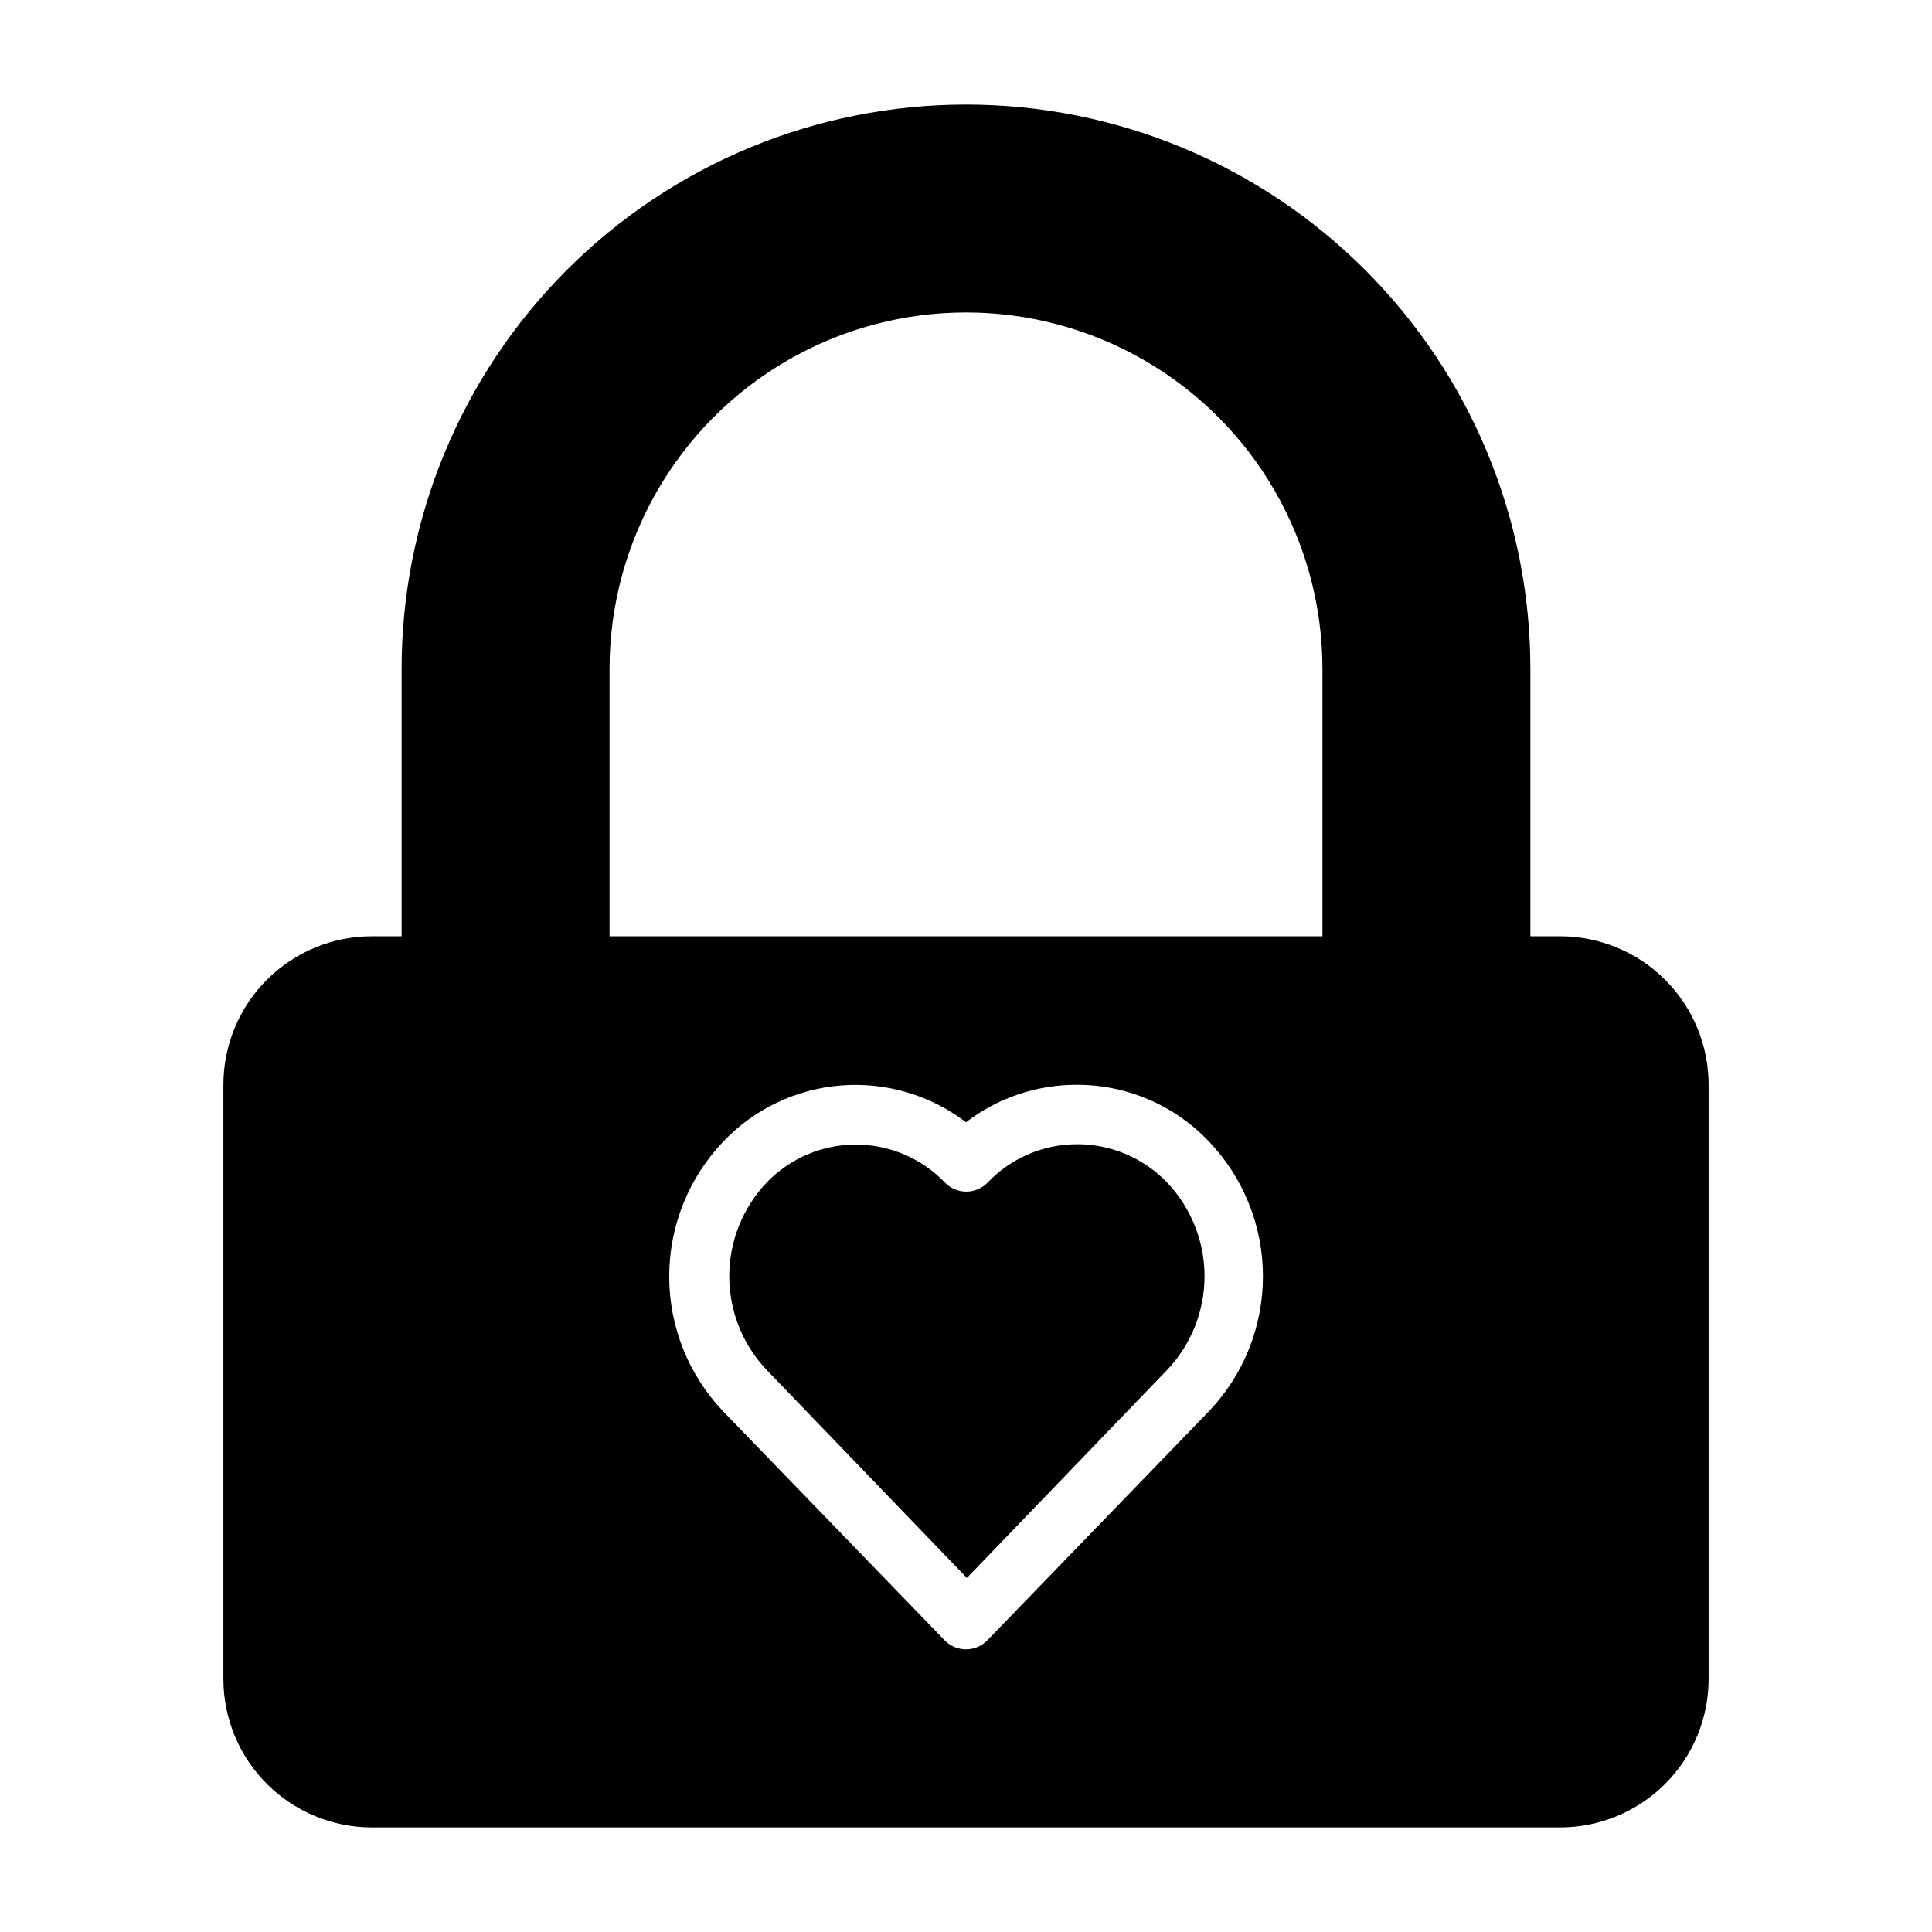
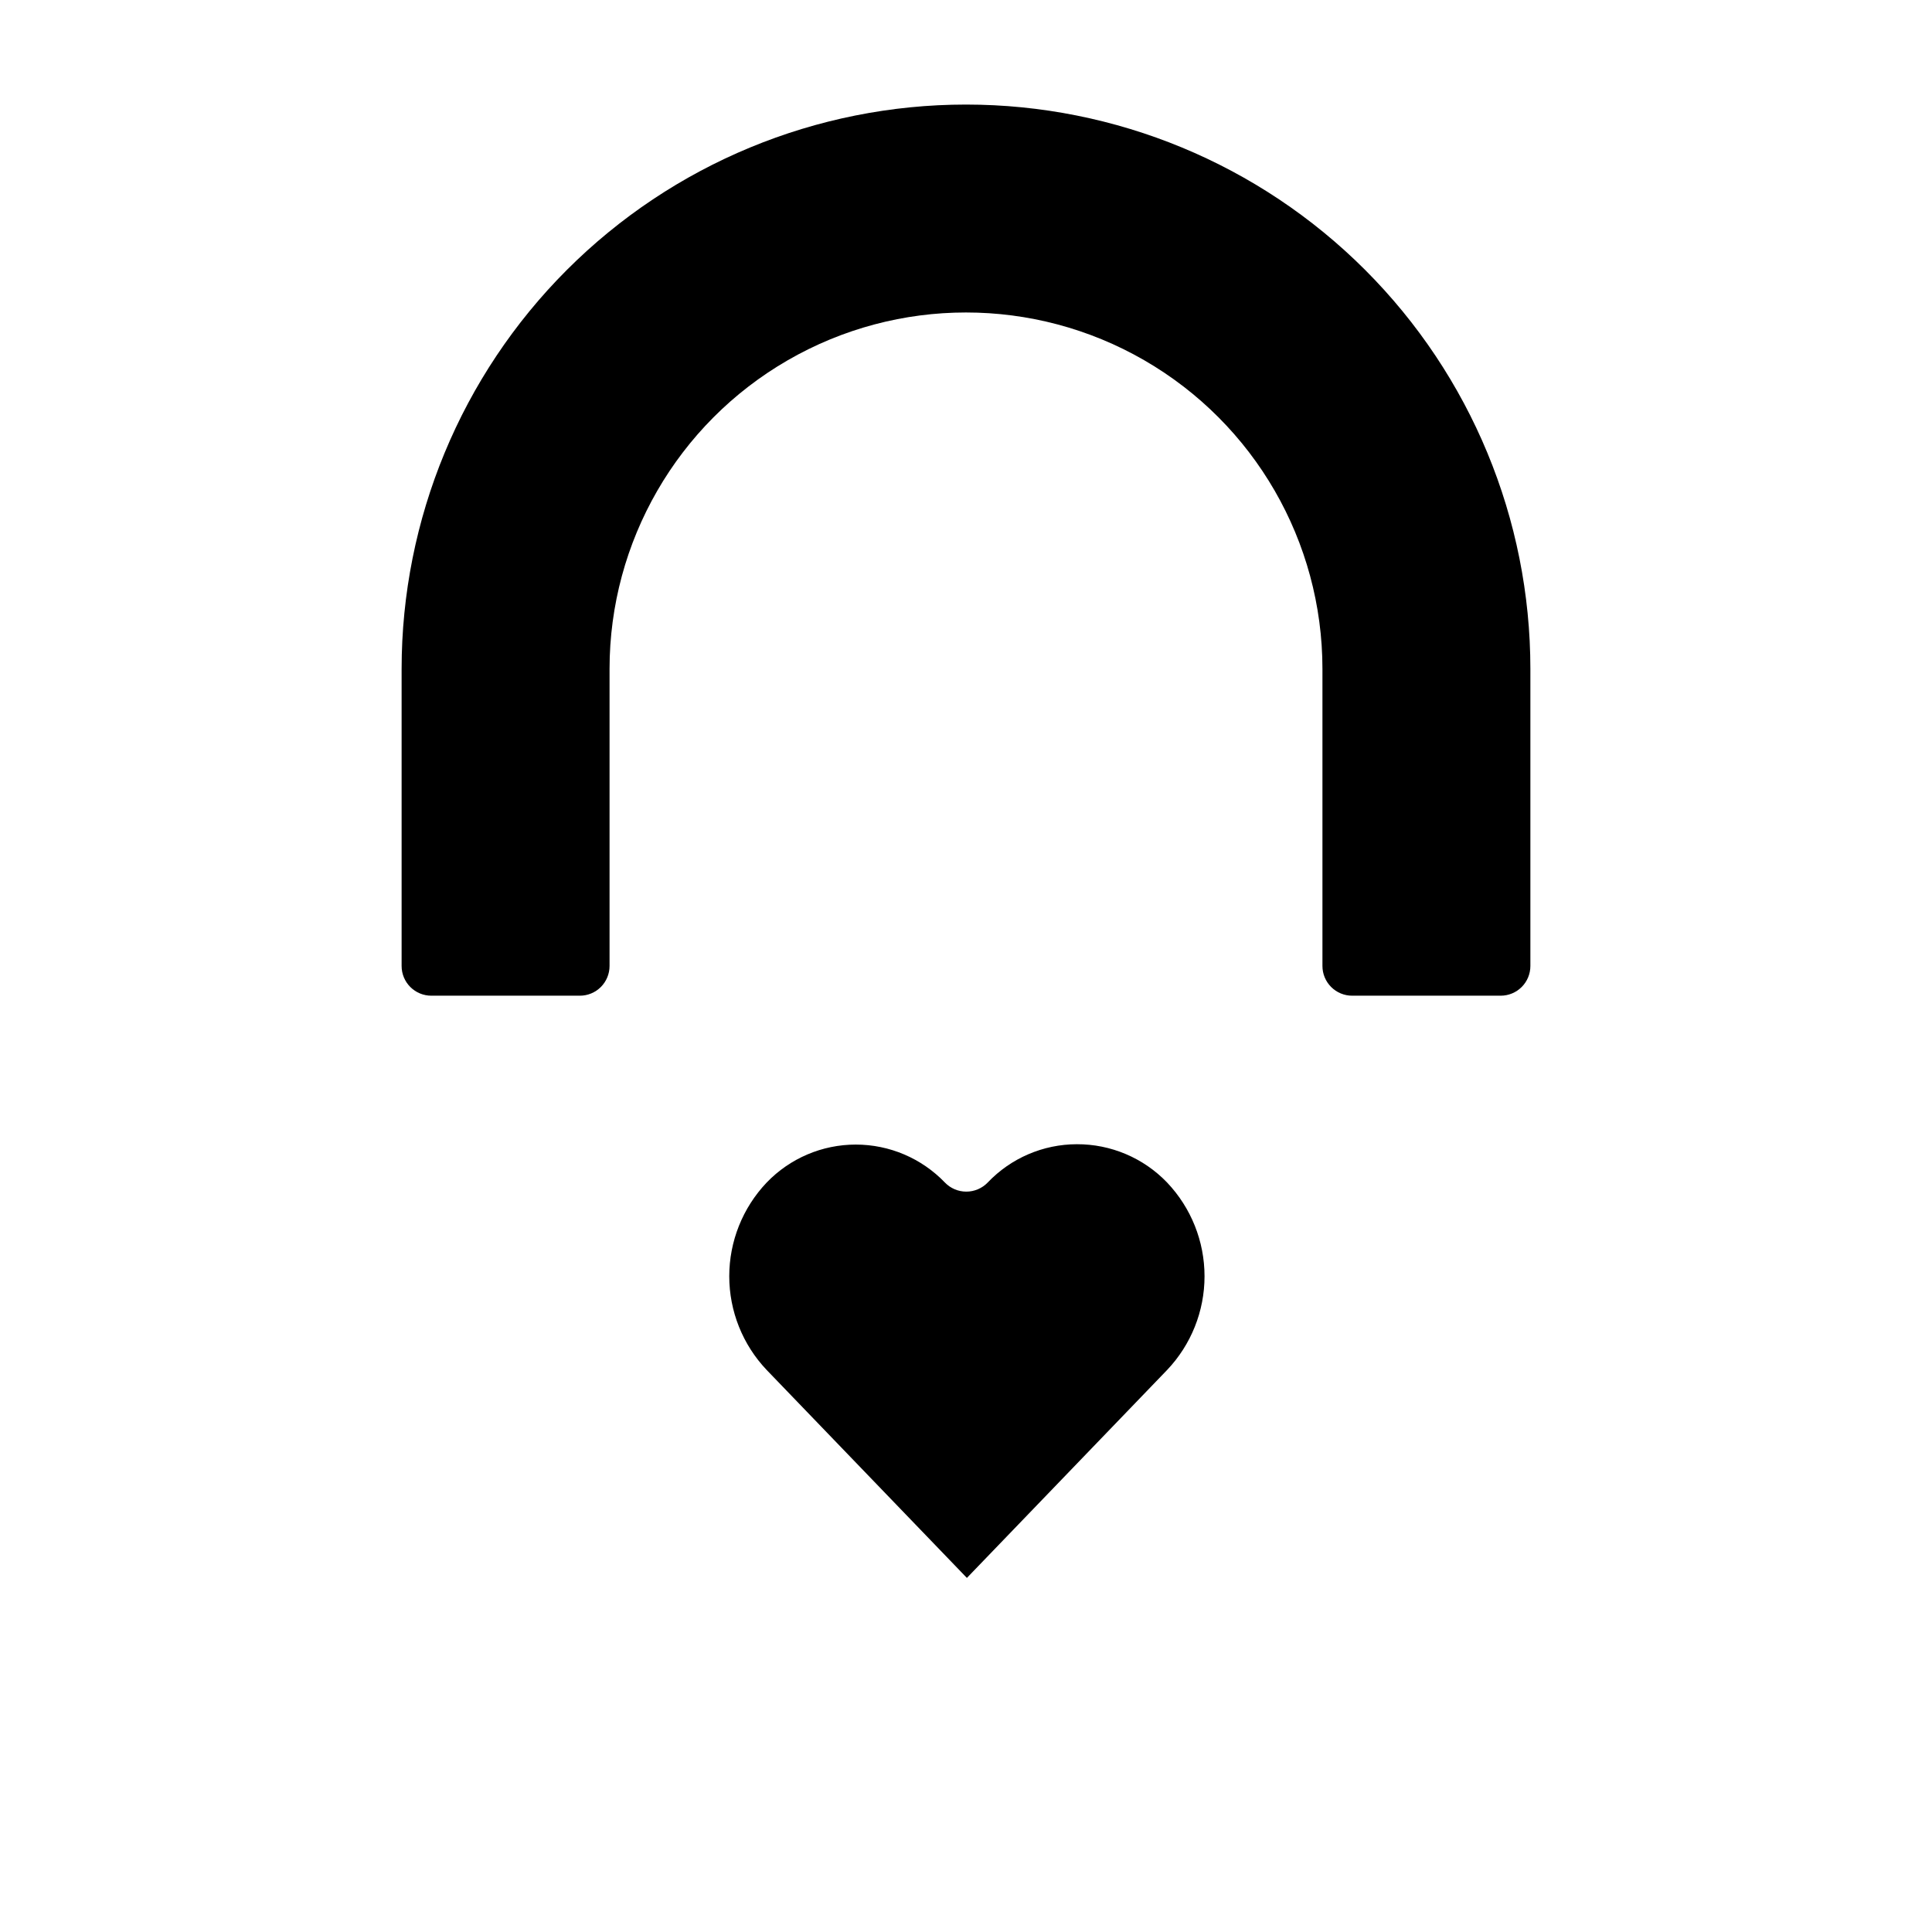
<svg xmlns="http://www.w3.org/2000/svg" fill="#000000" width="800px" height="800px" version="1.1" viewBox="144 144 512 512">
  <g>
    <path d="m400 171.71c-39.668 0-77.711 15.758-105.76 43.805-28.051 28.051-43.809 66.094-43.809 105.76v78.723c0 2.086 0.828 4.09 2.305 5.566 1.477 1.477 3.481 2.305 5.566 2.305h39.363c2.086 0 4.09-0.828 5.566-2.305 1.473-1.477 2.305-3.481 2.305-5.566v-78.723c0-33.746 18.004-64.934 47.23-81.809s65.238-16.875 94.465 0c29.227 16.875 47.23 48.062 47.23 81.809v78.723c0 2.086 0.832 4.09 2.309 5.566 1.477 1.477 3.477 2.305 5.566 2.305h39.359c2.086 0 4.09-0.828 5.566-2.305 1.477-1.477 2.305-3.481 2.305-5.566v-78.723c0-39.668-15.758-77.711-43.809-105.76-28.047-28.047-66.09-43.805-105.76-43.805z" />
    <path d="m429.36 447.23c-8.926 0.016-17.461 3.684-23.613 10.156-1.484 1.539-3.531 2.406-5.668 2.406-2.141 0-4.184-0.867-5.668-2.406-6.176-6.43-14.703-10.062-23.617-10.062-8.914 0-17.441 3.633-23.617 10.062-6.367 6.699-9.918 15.59-9.918 24.836 0 9.242 3.551 18.133 9.918 24.836l53.059 55.105 53.059-55.105c6.367-6.703 9.918-15.594 9.918-24.836 0-9.246-3.551-18.137-9.918-24.836-6.25-6.519-14.902-10.191-23.934-10.156z" />
-     <path d="m557.44 392.12h-314.88c-10.441 0-20.449 4.148-27.832 11.531-7.383 7.379-11.527 17.391-11.527 27.832v157.44c0 10.441 4.144 20.453 11.527 27.832 7.383 7.383 17.391 11.531 27.832 11.531h314.88c10.441 0 20.453-4.148 27.832-11.531 7.383-7.379 11.531-17.391 11.531-27.832v-157.44c0-10.441-4.148-20.453-11.531-27.832-7.379-7.383-17.391-11.531-27.832-11.531zm-93.125 125.95-58.645 60.617c-1.484 1.539-3.531 2.406-5.668 2.406-2.141 0-4.188-0.867-5.668-2.406l-58.648-60.617c-9.203-9.637-14.34-22.449-14.34-35.777s5.137-26.141 14.34-35.777c8.207-8.625 19.312-13.918 31.18-14.859 11.867-0.945 23.668 2.523 33.137 9.742 8.422-6.461 18.746-9.949 29.359-9.918 13.211-0.027 25.852 5.383 34.953 14.957 9.23 9.641 14.379 22.469 14.379 35.816 0 13.344-5.148 26.176-14.379 35.816z" />
  </g>
</svg>